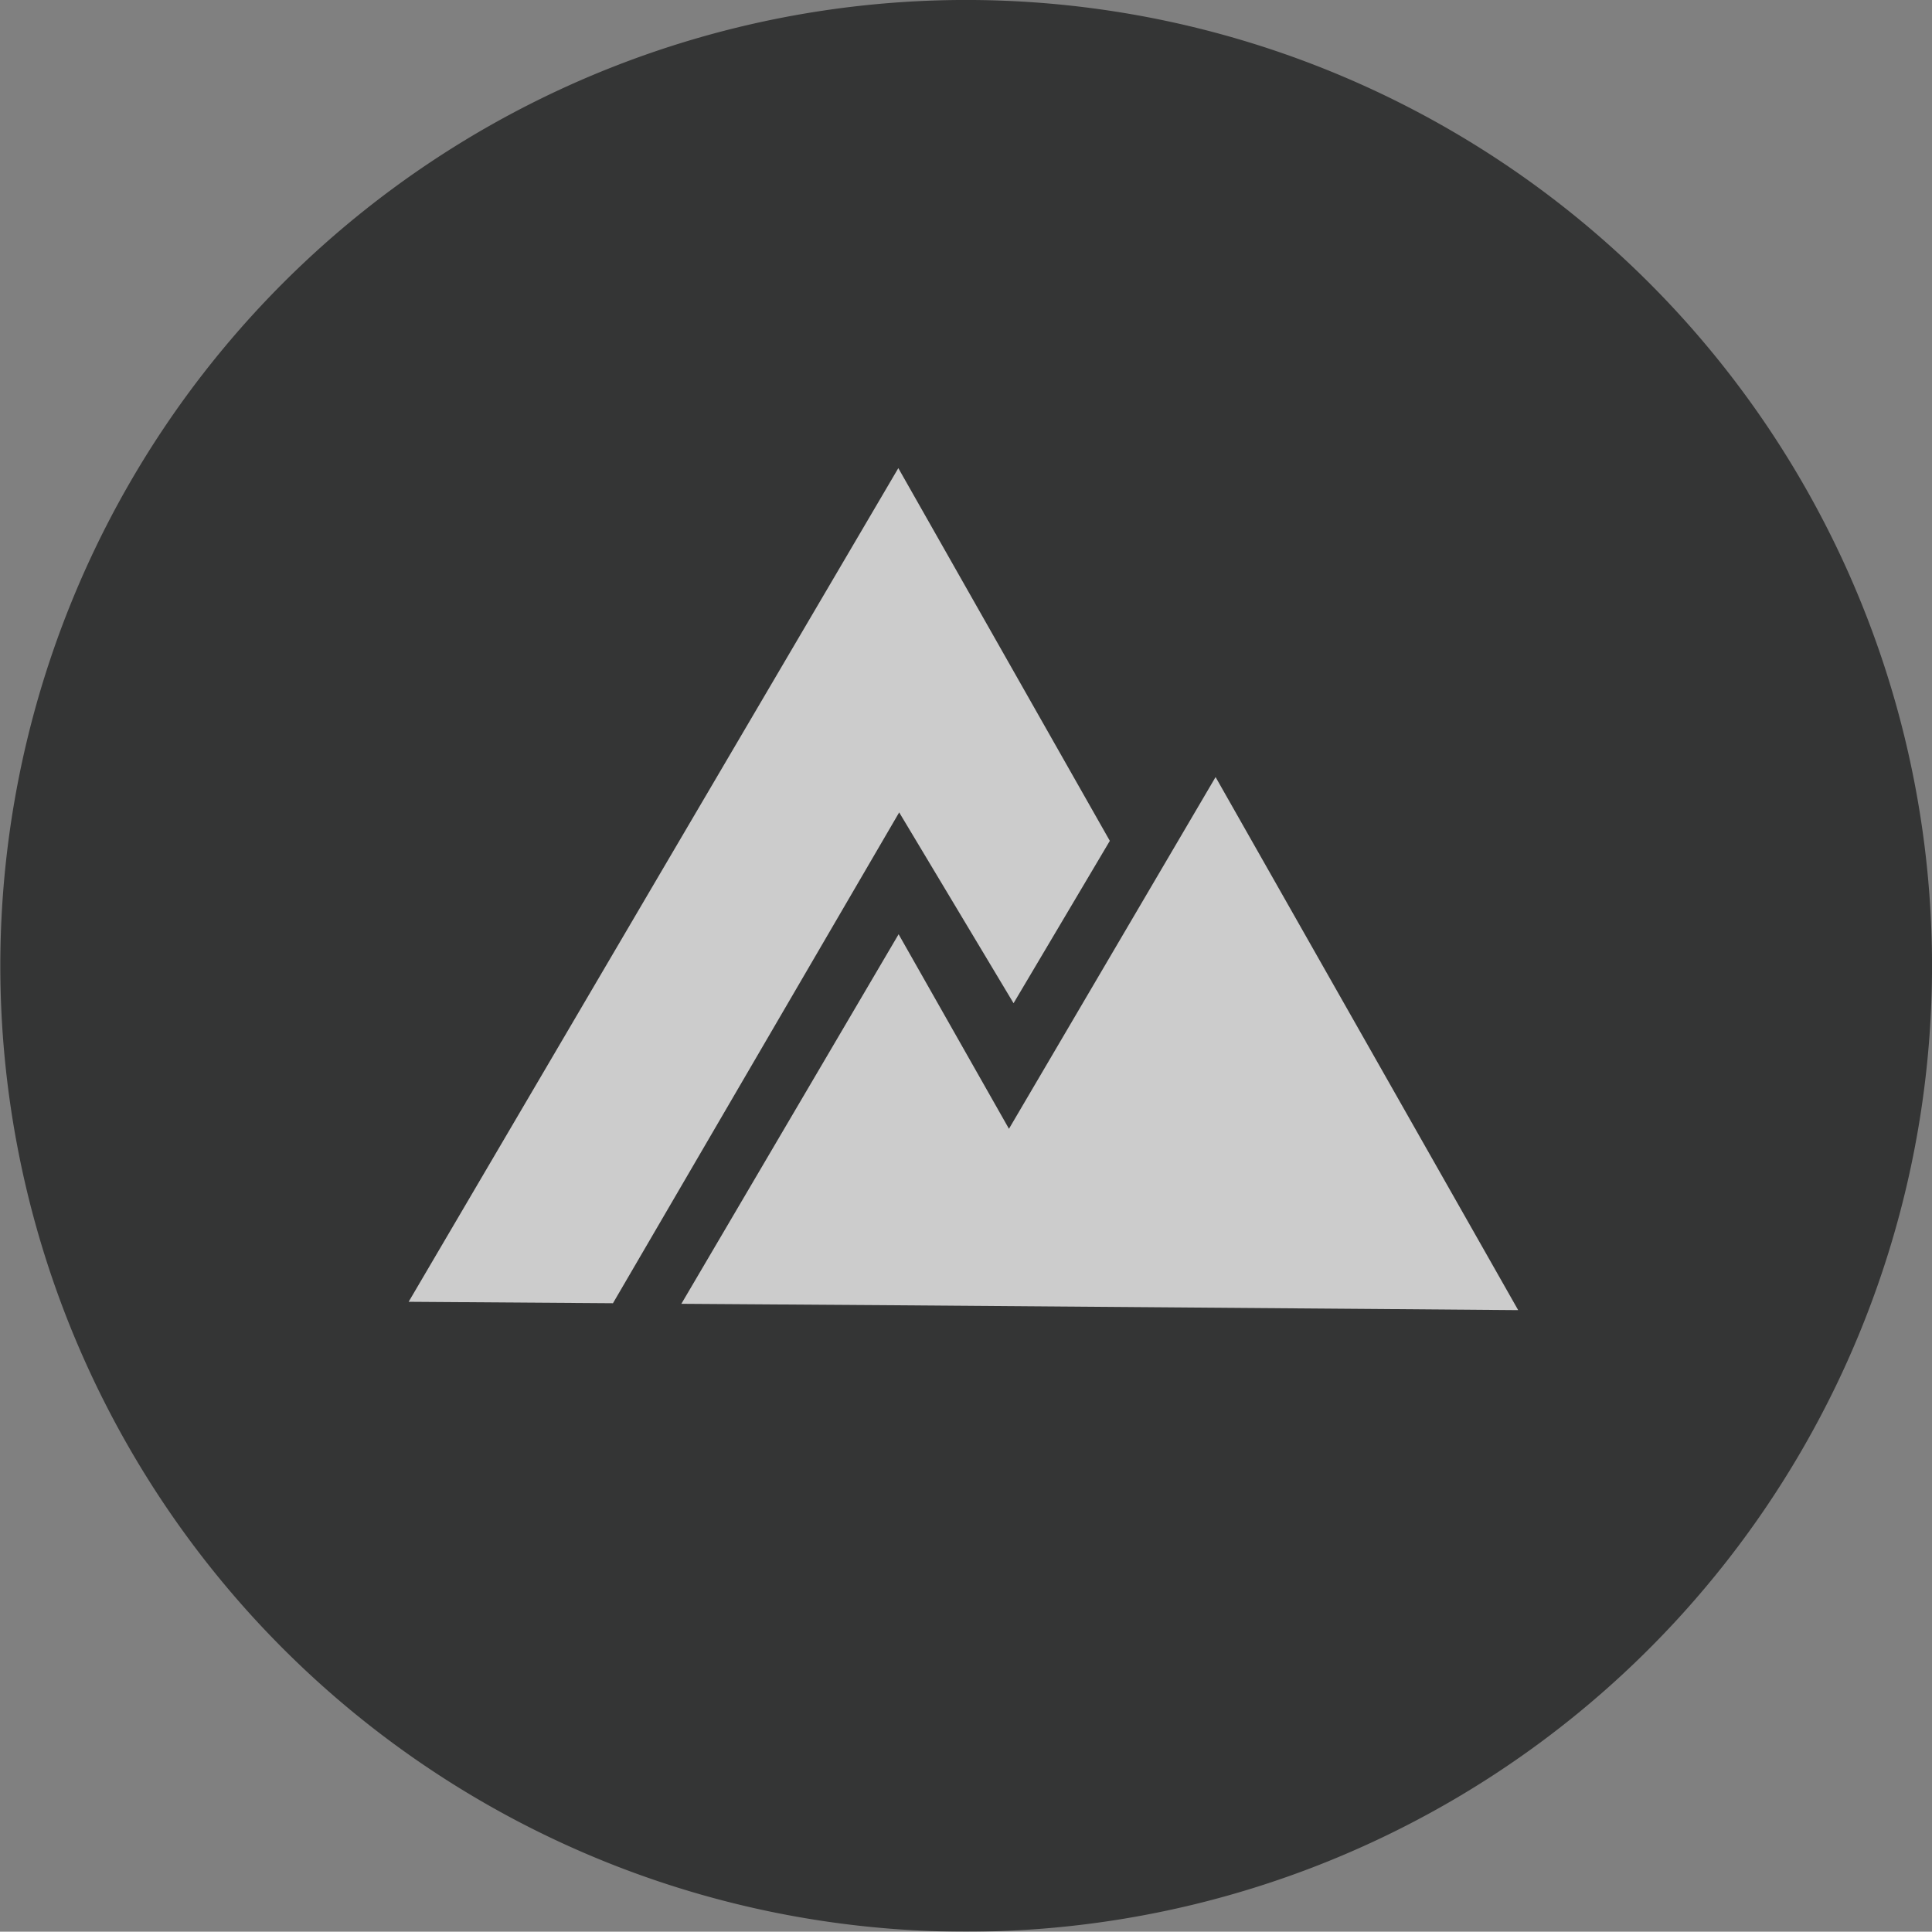
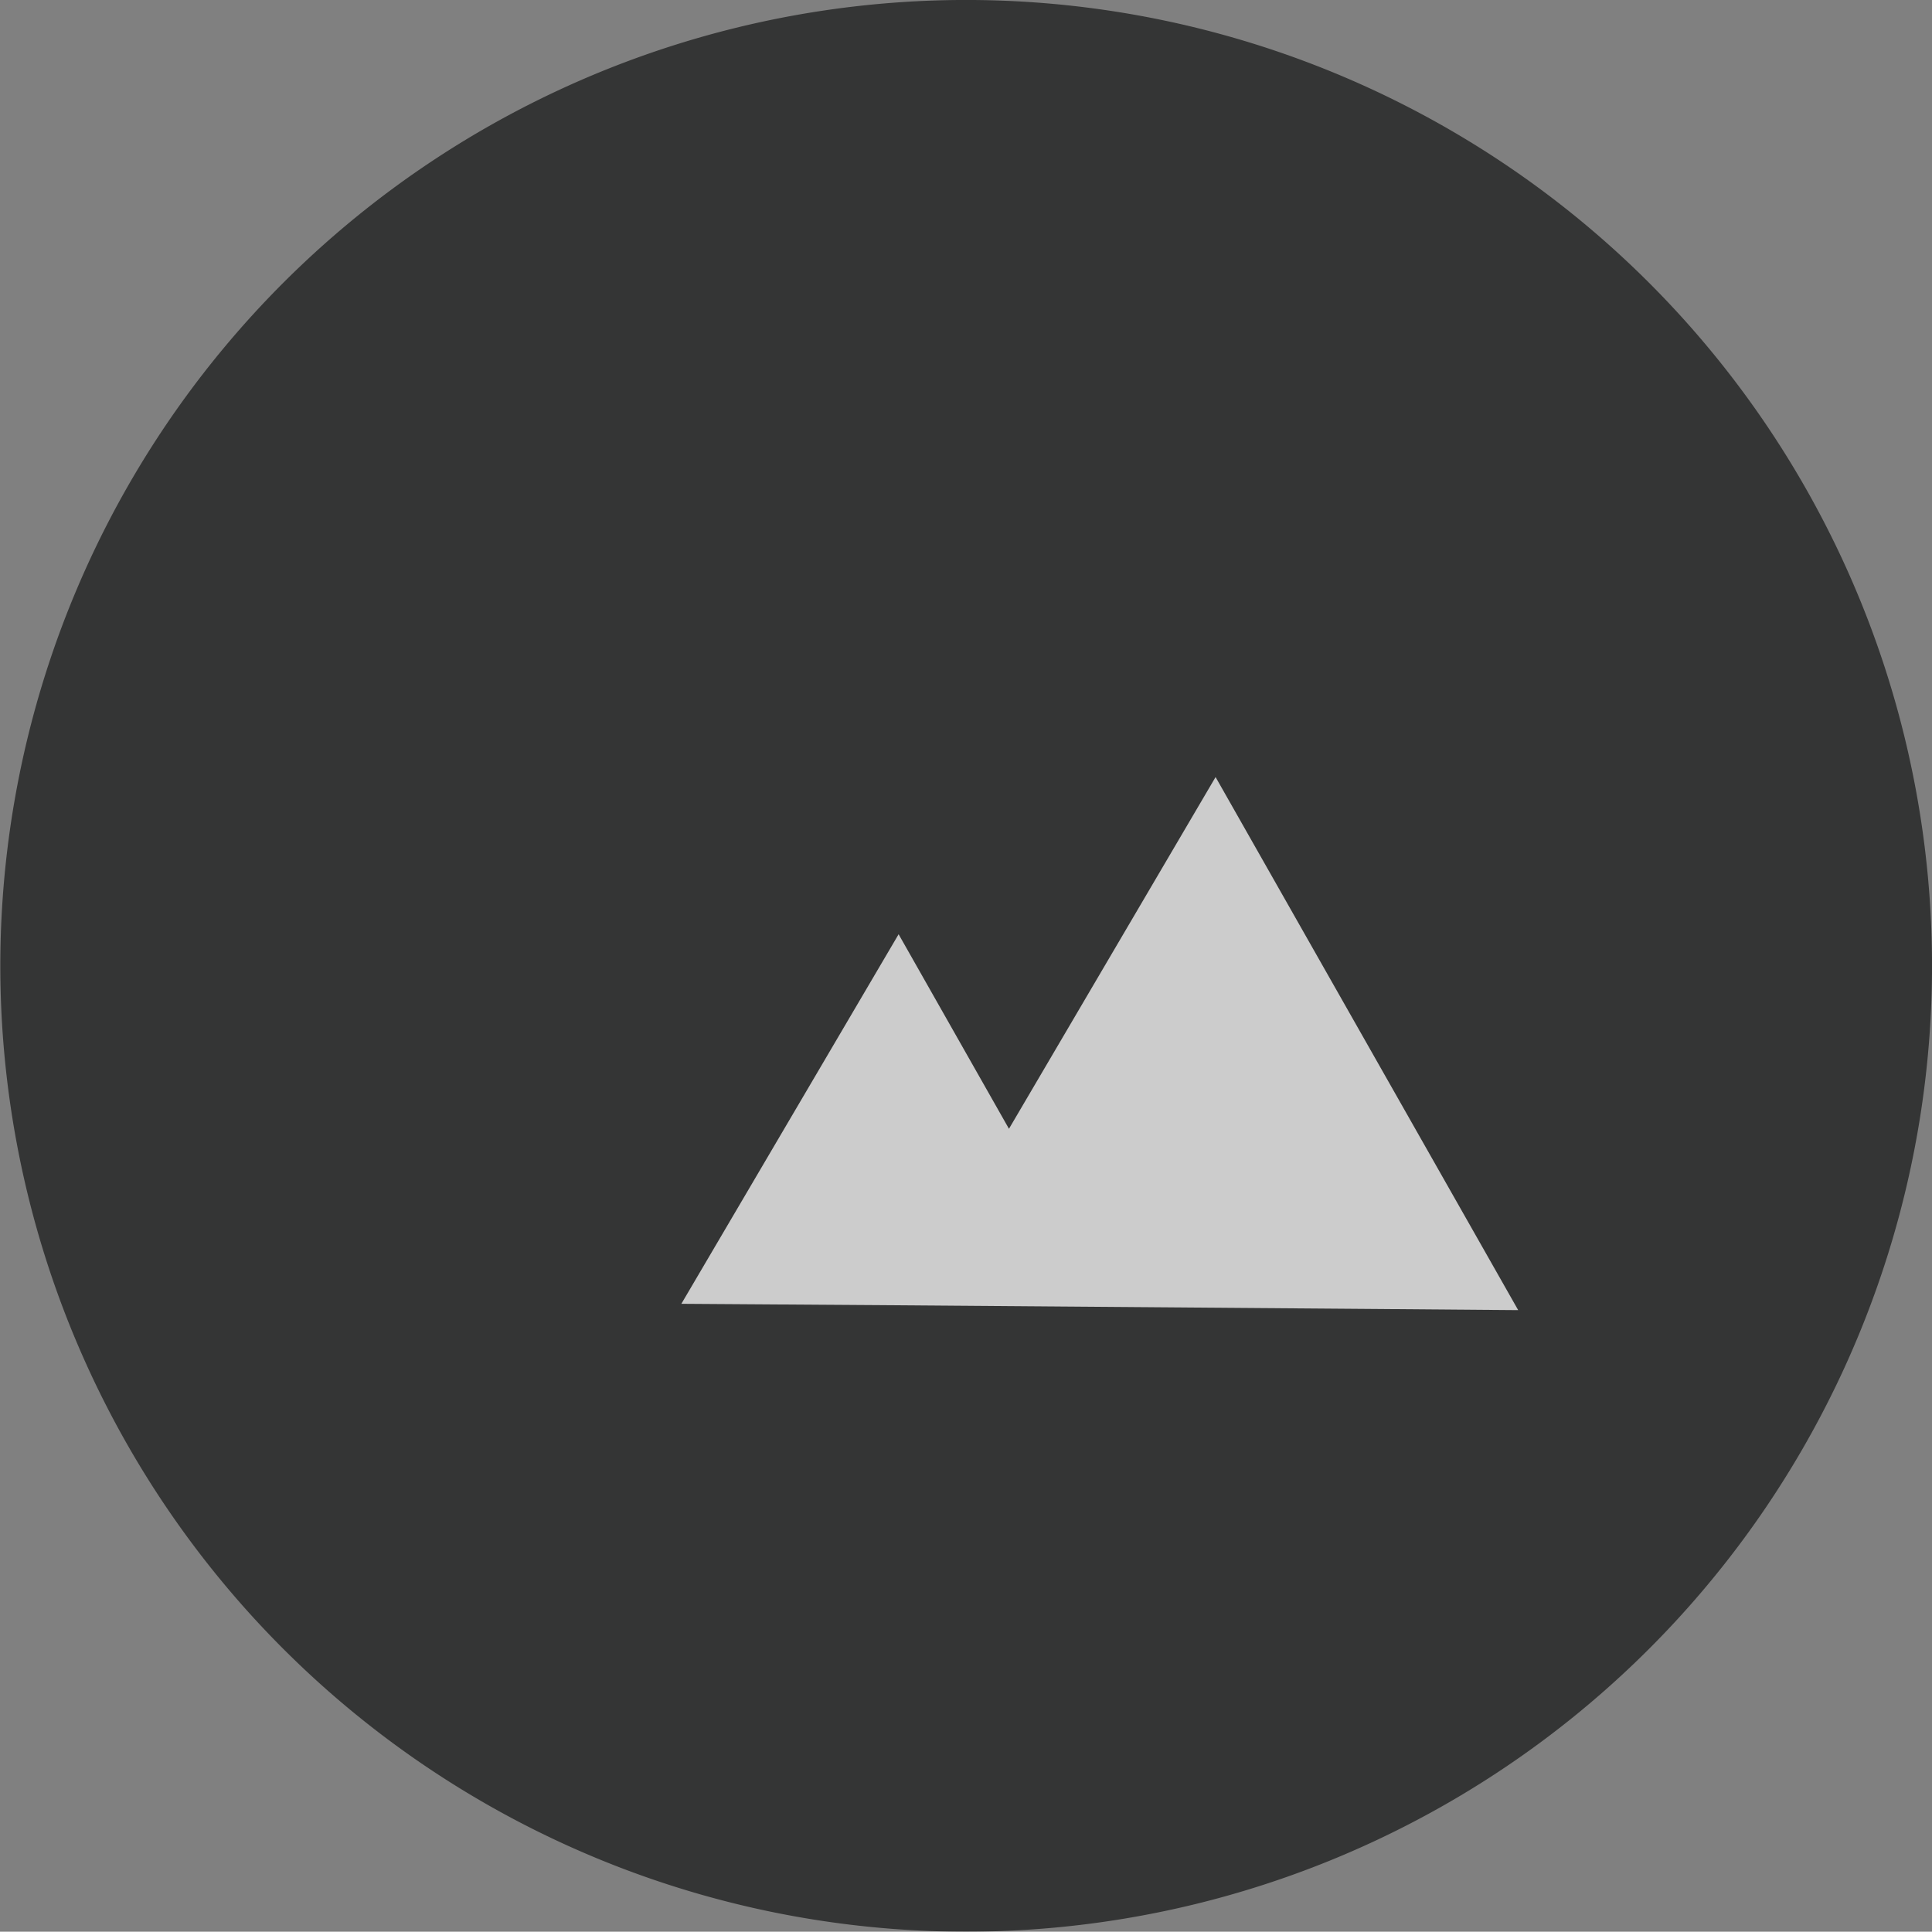
<svg xmlns="http://www.w3.org/2000/svg" viewBox="0 0 67.23 67.22">
  <rect x="0" y="0" width="67.23" height="67.22" fill="#808080" stroke="none" />
  <defs>
    <style>.cls-1{opacity:0.6;}.cls-2{fill:#020303;}.cls-3{fill:#fff;}</style>
  </defs>
  <title>Asset 1</title>
  <g id="Layer_2" data-name="Layer 2">
    <g id="Layer_1-2" data-name="Layer 1">
      <g class="cls-1">
        <path class="cls-2" d="M67.23,33.87A33.61,33.61,0,1,1,33.87,0,33.61,33.61,0,0,1,67.23,33.87" />
-         <polygon class="cls-3" points="35.27 34.91 38.62 29.26 31.26 16.29 22.74 30.79 14.22 45.3 21.33 45.35 31.29 28.27 35.27 34.91" />
        <polygon class="cls-3" points="47.87 45.55 52.83 45.59 42.3 27.04 35.11 39.28 31.27 32.51 23.71 45.37 31.04 45.42 47.87 45.55" />
      </g>
    </g>
  </g>
</svg>